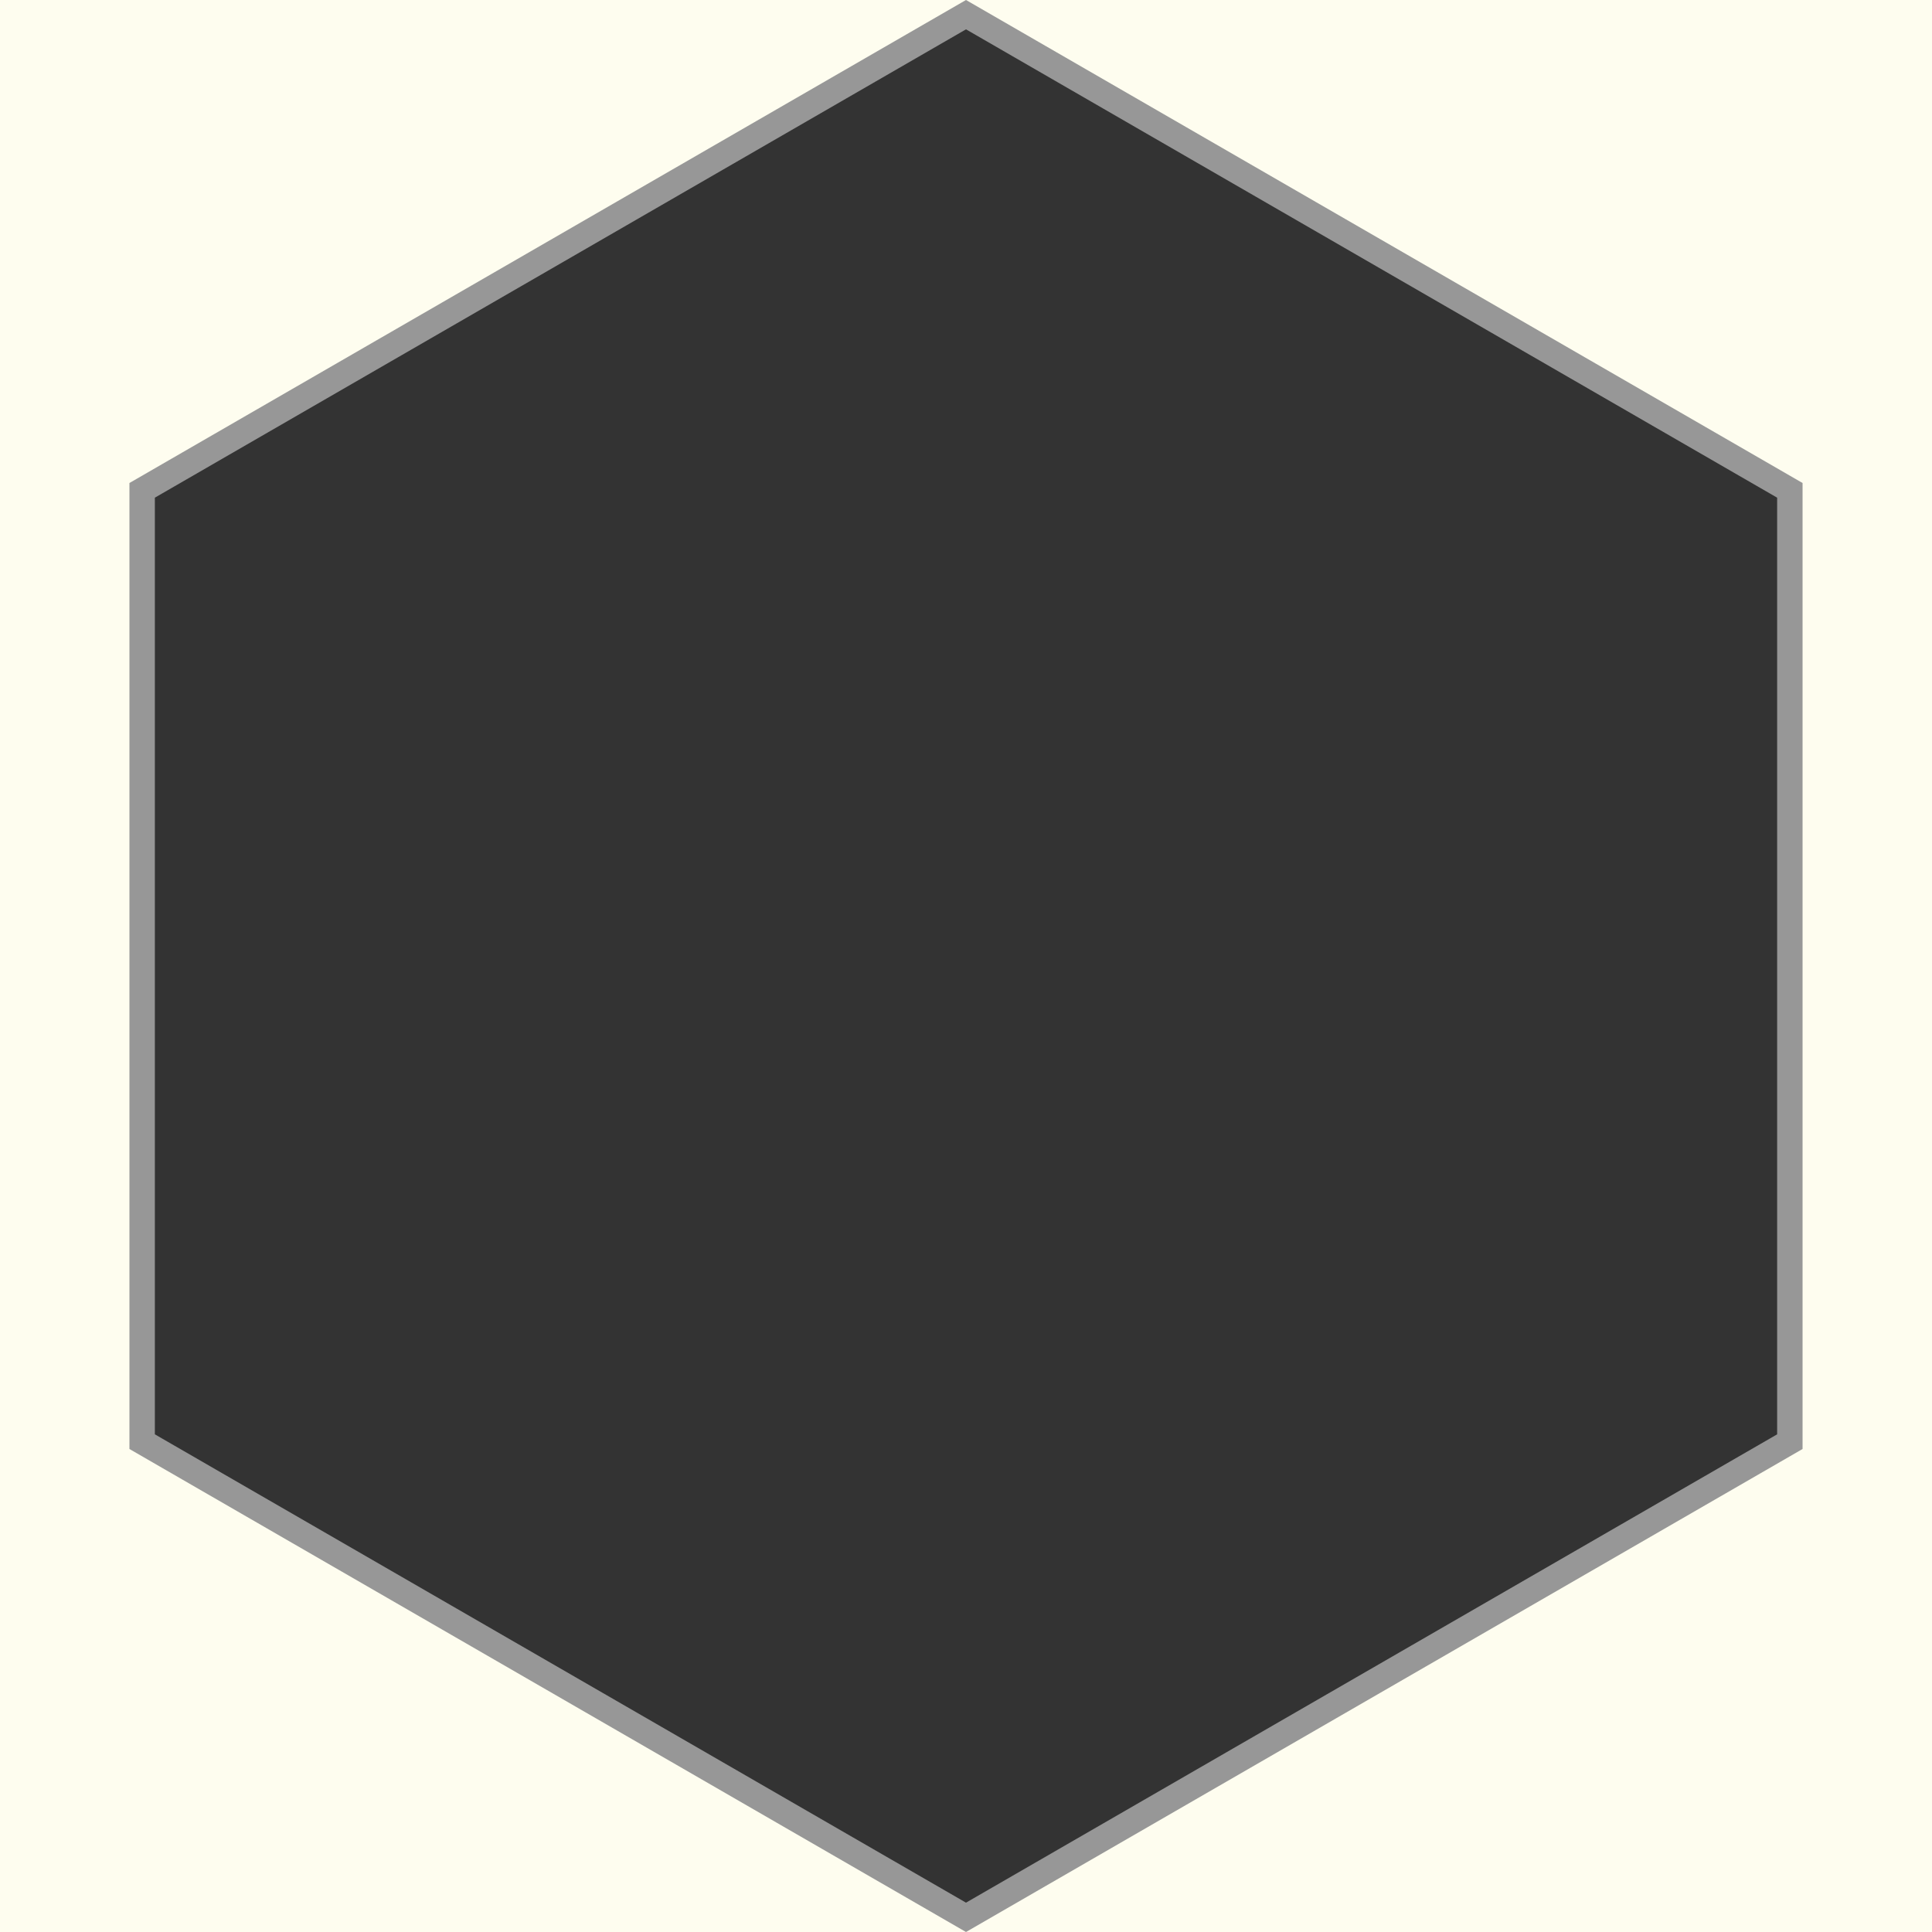
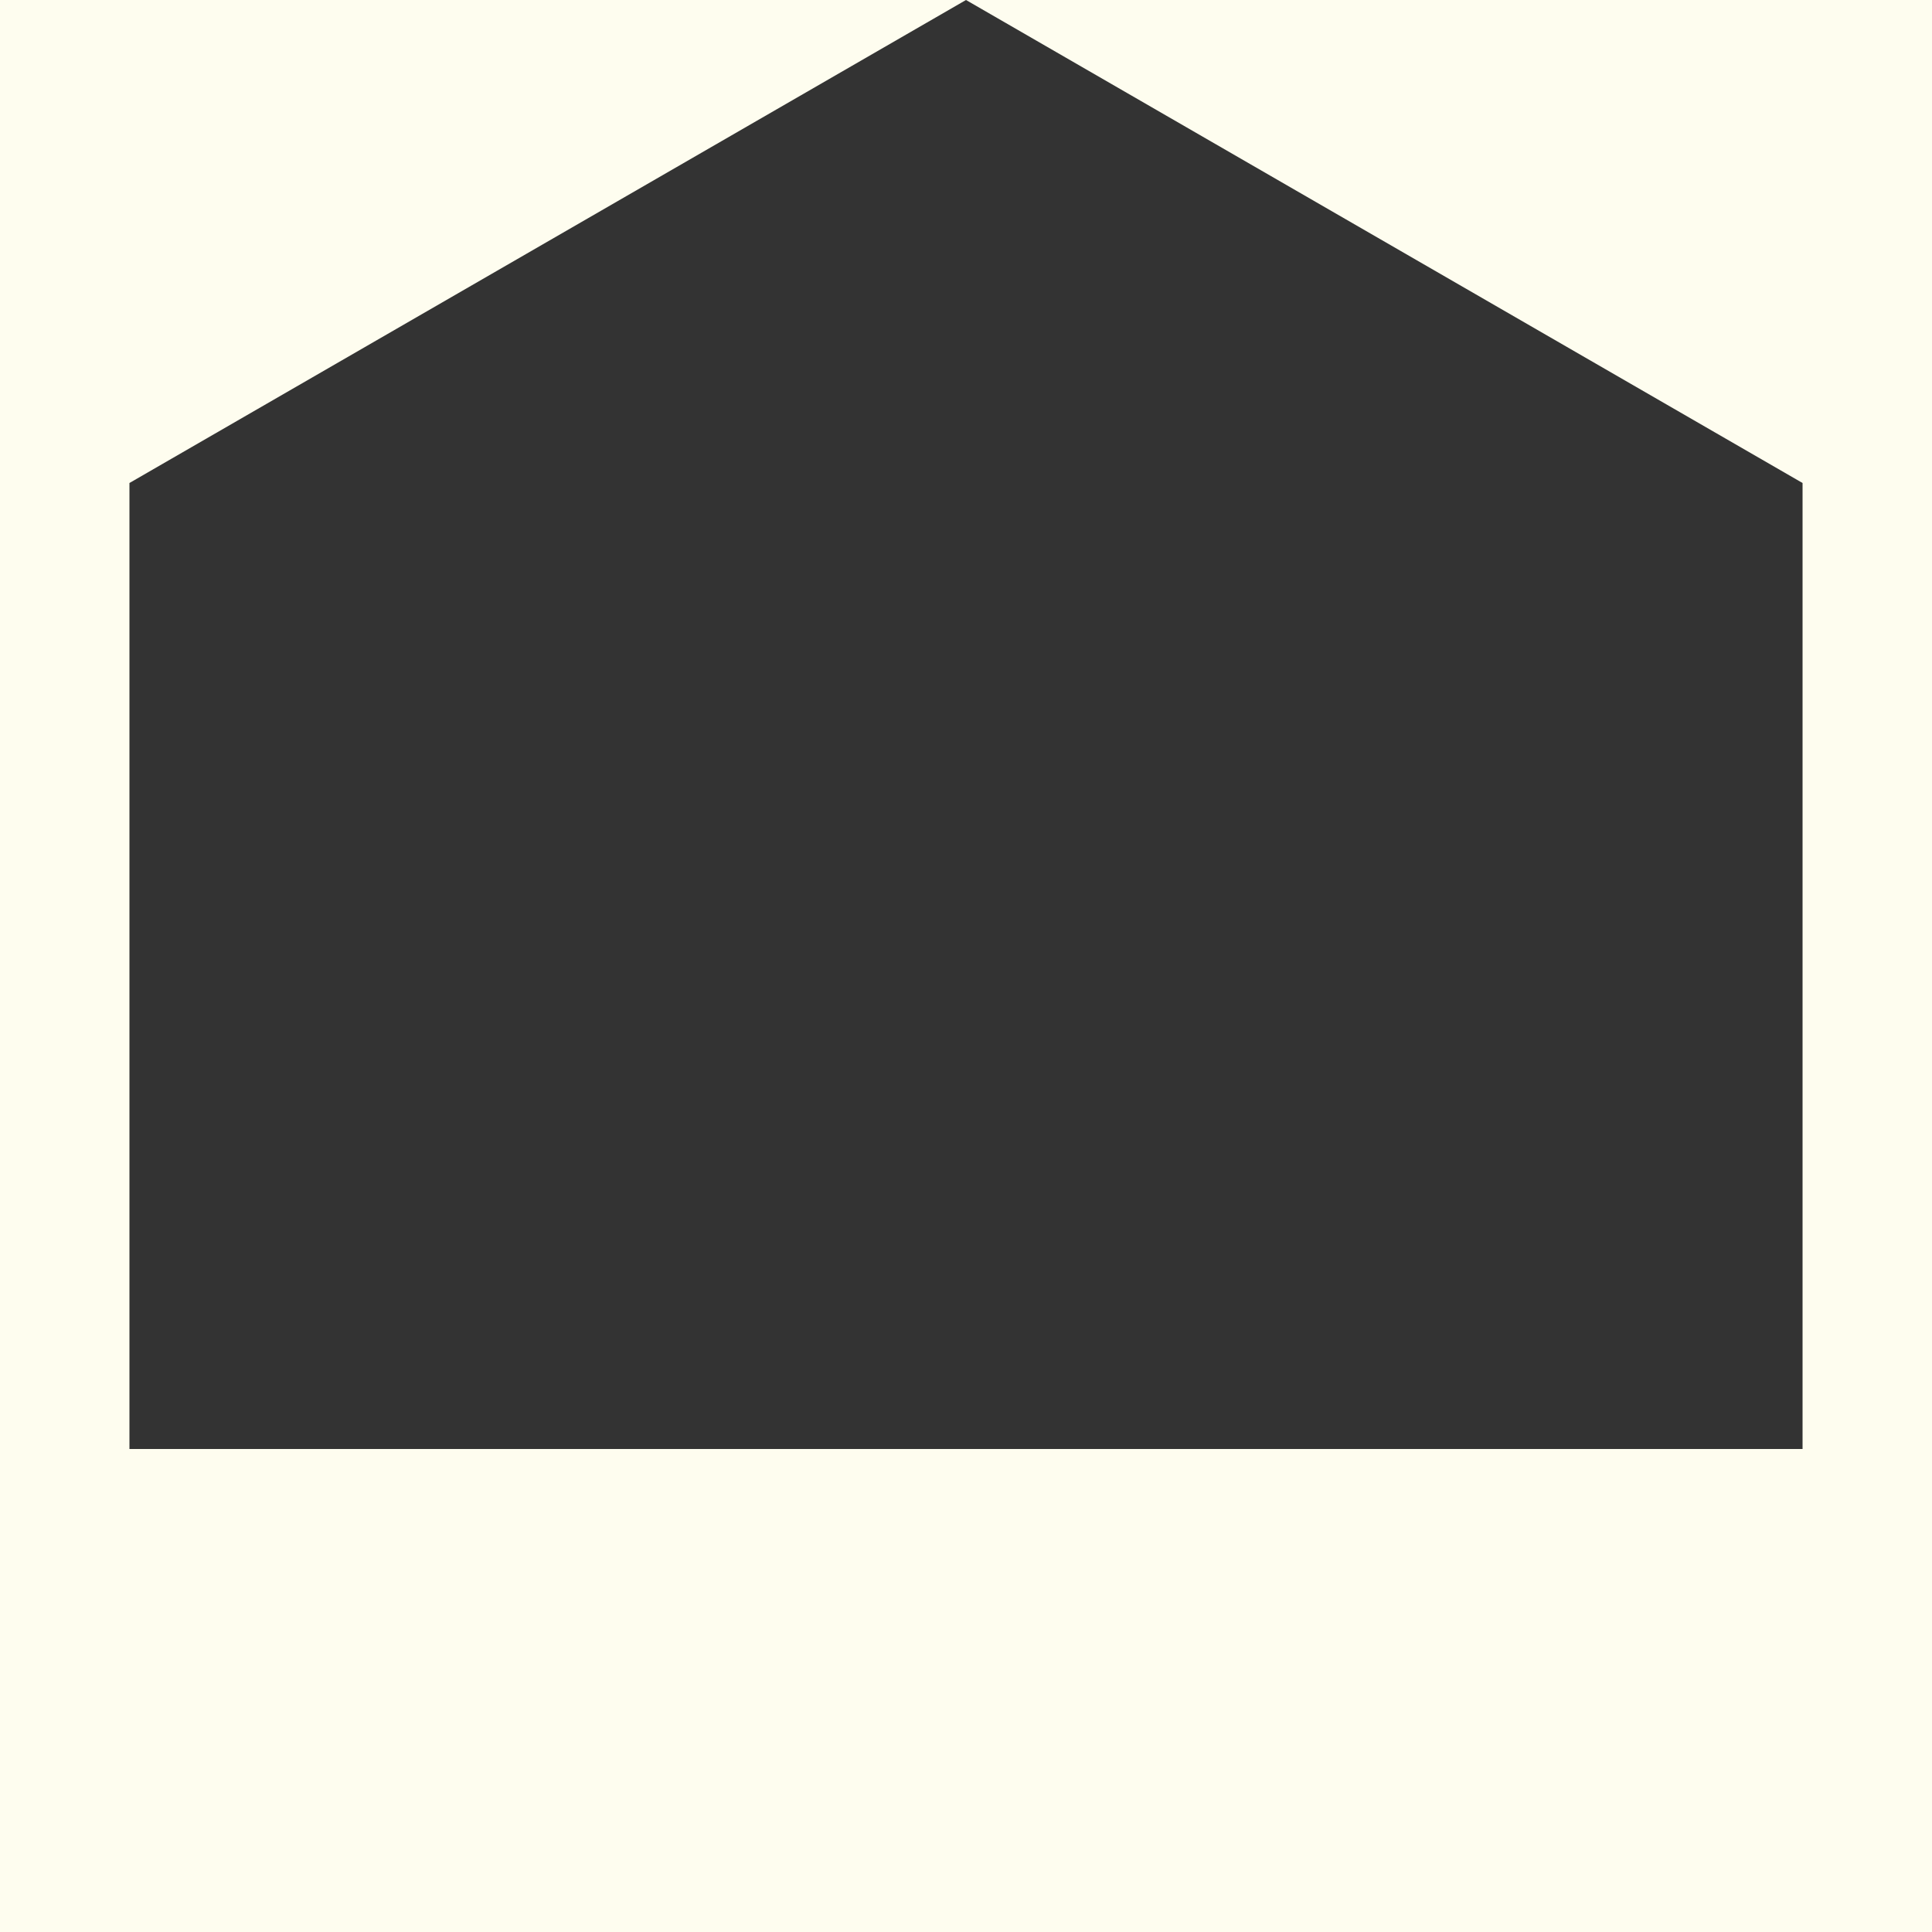
<svg xmlns="http://www.w3.org/2000/svg" width="23px" height="23px" viewBox="0 0 23 23" version="1.1">
  <rect x="0" y="0" width="23" height="23" fill="#333333" stroke="none" />
  <title>hexagon</title>
  <desc>Created with Sketch.</desc>
  <defs />
  <g id="Tiles" stroke="none" stroke-width="1" fill="none" fill-rule="evenodd">
    <g id="hexagon">
-       <polygon id="Polygon-3" stroke="#979797" stroke-width="0.605" points="11.5 0 21.459 5.75 21.459 17.25 11.5 23 1.541 17.25 1.541 5.75" />
-       <path d="M0,0 L23,0 L23,23 L0,23 L0,0 Z M11.5,0 L1.541,5.75 L1.541,17.25 L11.5,23 L21.459,17.25 L21.459,5.75 L11.5,0 Z" id="Combined-Shape" fill="#FEFDEF" />
+       <path d="M0,0 L23,0 L23,23 L0,23 L0,0 Z M11.5,0 L1.541,5.75 L1.541,17.25 L21.459,17.25 L21.459,5.75 L11.5,0 Z" id="Combined-Shape" fill="#FEFDEF" />
    </g>
  </g>
</svg>